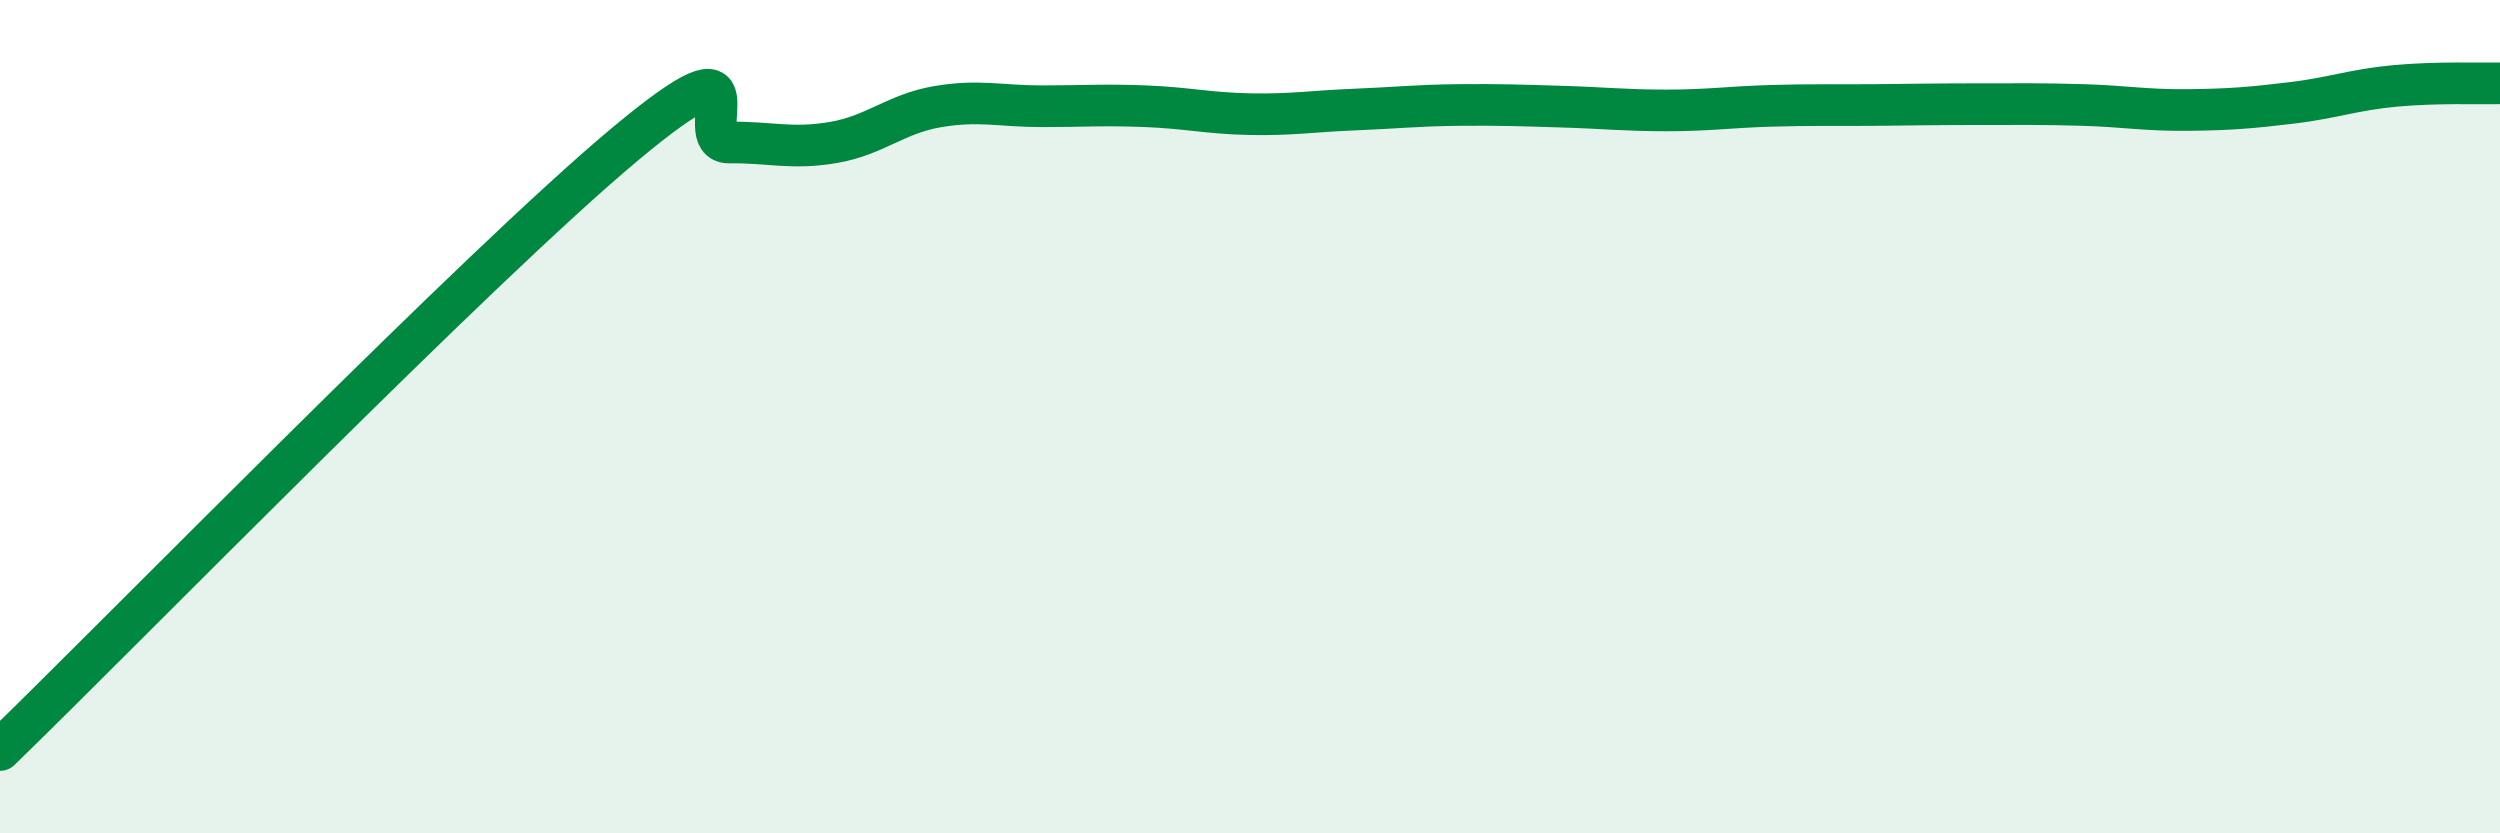
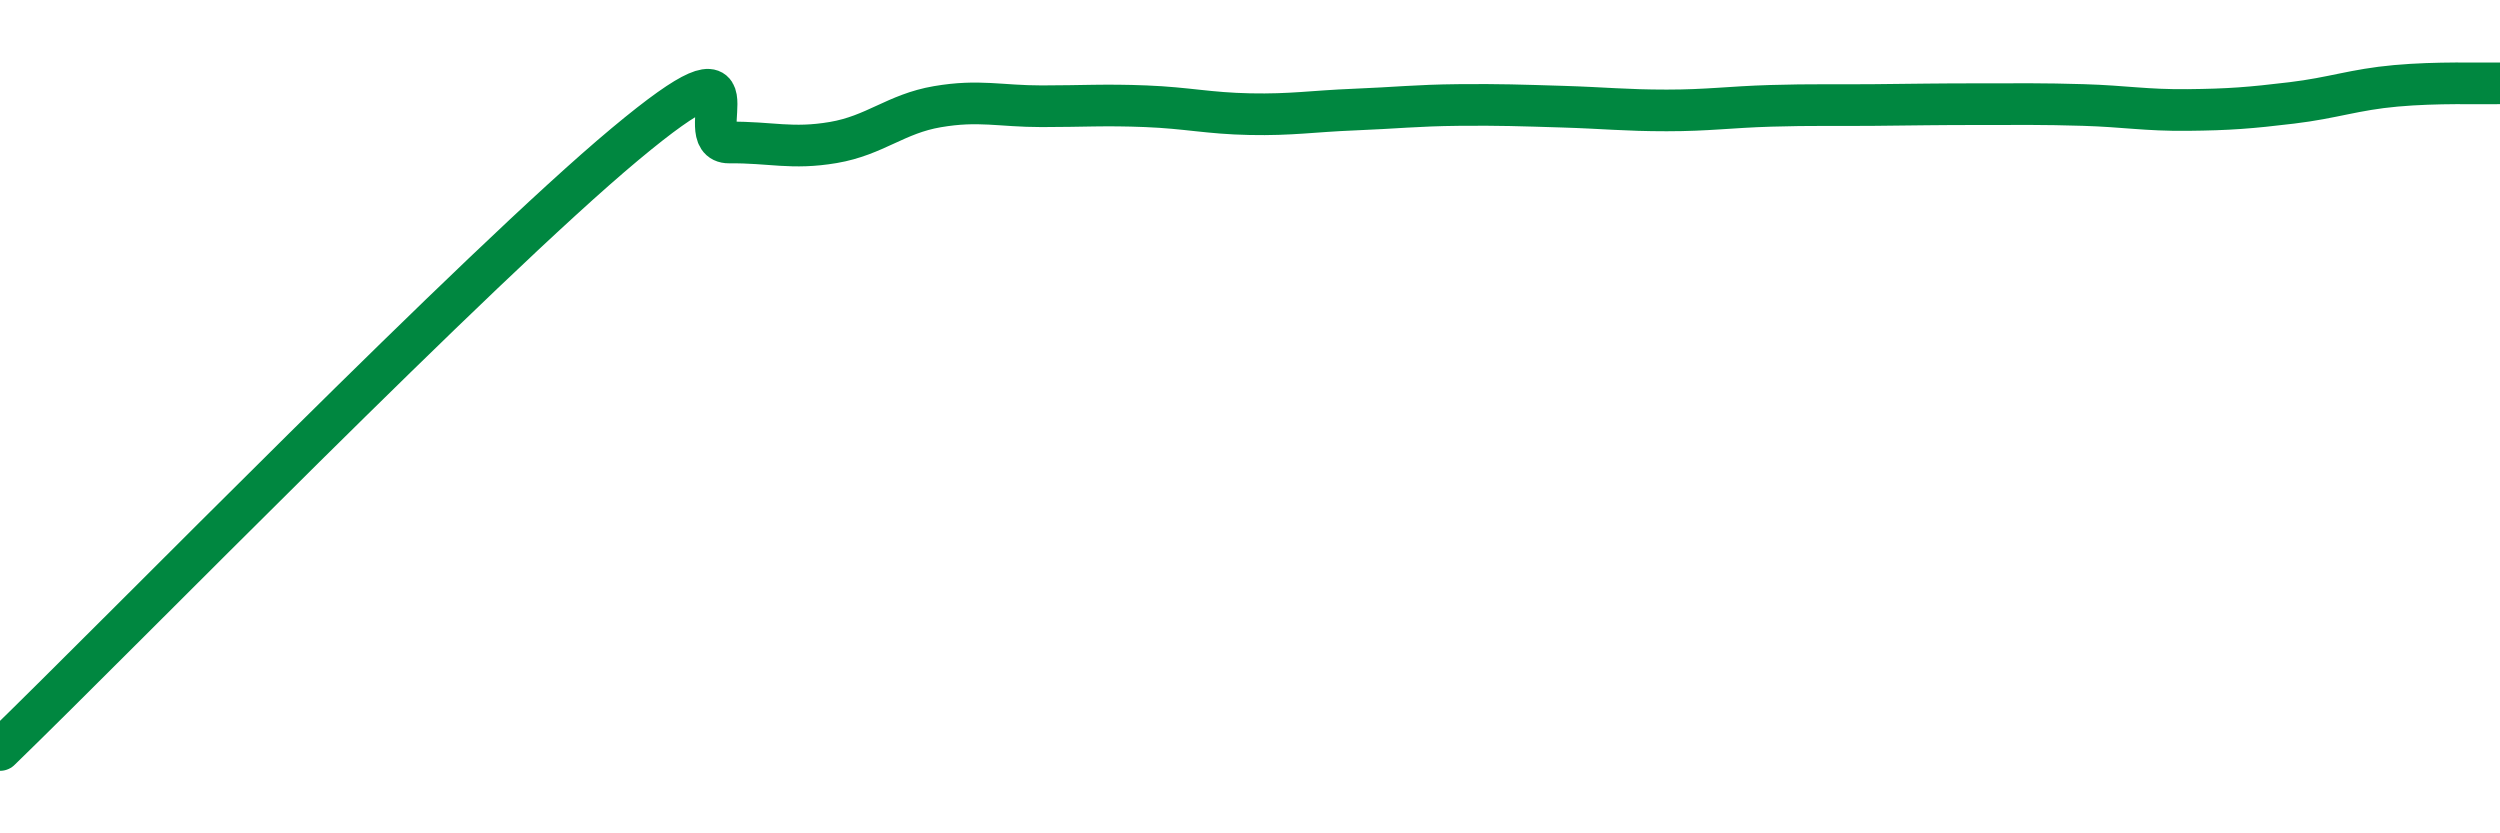
<svg xmlns="http://www.w3.org/2000/svg" width="60" height="20" viewBox="0 0 60 20">
-   <path d="M 0,18 C 3,15.09 11.5,6.38 15,3.46 C 18.5,0.54 16.5,3.43 17.5,3.42 C 18.5,3.41 19,3.59 20,3.42 C 21,3.25 21.5,2.73 22.5,2.56 C 23.5,2.39 24,2.55 25,2.55 C 26,2.55 26.5,2.51 27.5,2.55 C 28.5,2.59 29,2.72 30,2.74 C 31,2.76 31.5,2.67 32.5,2.63 C 33.5,2.59 34,2.53 35,2.52 C 36,2.51 36.5,2.53 37.5,2.56 C 38.5,2.59 39,2.65 40,2.65 C 41,2.65 41.5,2.57 42.5,2.54 C 43.5,2.51 44,2.53 45,2.52 C 46,2.51 46.5,2.5 47.5,2.5 C 48.5,2.5 49,2.49 50,2.52 C 51,2.55 51.5,2.65 52.5,2.64 C 53.5,2.63 54,2.59 55,2.47 C 56,2.35 56.5,2.15 57.5,2.06 C 58.5,1.97 59.5,2.01 60,2L60 20L0 20Z" fill="#008740" opacity="0.1" stroke-linecap="round" stroke-linejoin="round" />
  <path d="M 0,18 C 3,15.09 11.5,6.38 15,3.46 C 18.5,0.54 16.5,3.43 17.5,3.42 C 18.5,3.41 19,3.59 20,3.42 C 21,3.25 21.5,2.73 22.5,2.56 C 23.5,2.39 24,2.55 25,2.55 C 26,2.55 26.5,2.51 27.5,2.55 C 28.5,2.59 29,2.72 30,2.74 C 31,2.76 31.5,2.67 32.5,2.63 C 33.5,2.59 34,2.53 35,2.52 C 36,2.51 36.5,2.53 37.5,2.56 C 38.5,2.59 39,2.65 40,2.65 C 41,2.65 41.5,2.57 42.5,2.54 C 43.5,2.51 44,2.53 45,2.52 C 46,2.51 46.5,2.5 47.5,2.5 C 48.5,2.5 49,2.49 50,2.52 C 51,2.55 51.5,2.65 52.5,2.64 C 53.5,2.63 54,2.59 55,2.47 C 56,2.35 56.5,2.15 57.5,2.06 C 58.5,1.97 59.5,2.01 60,2" stroke="#008740" stroke-width="1" fill="none" stroke-linecap="round" stroke-linejoin="round" />
</svg>